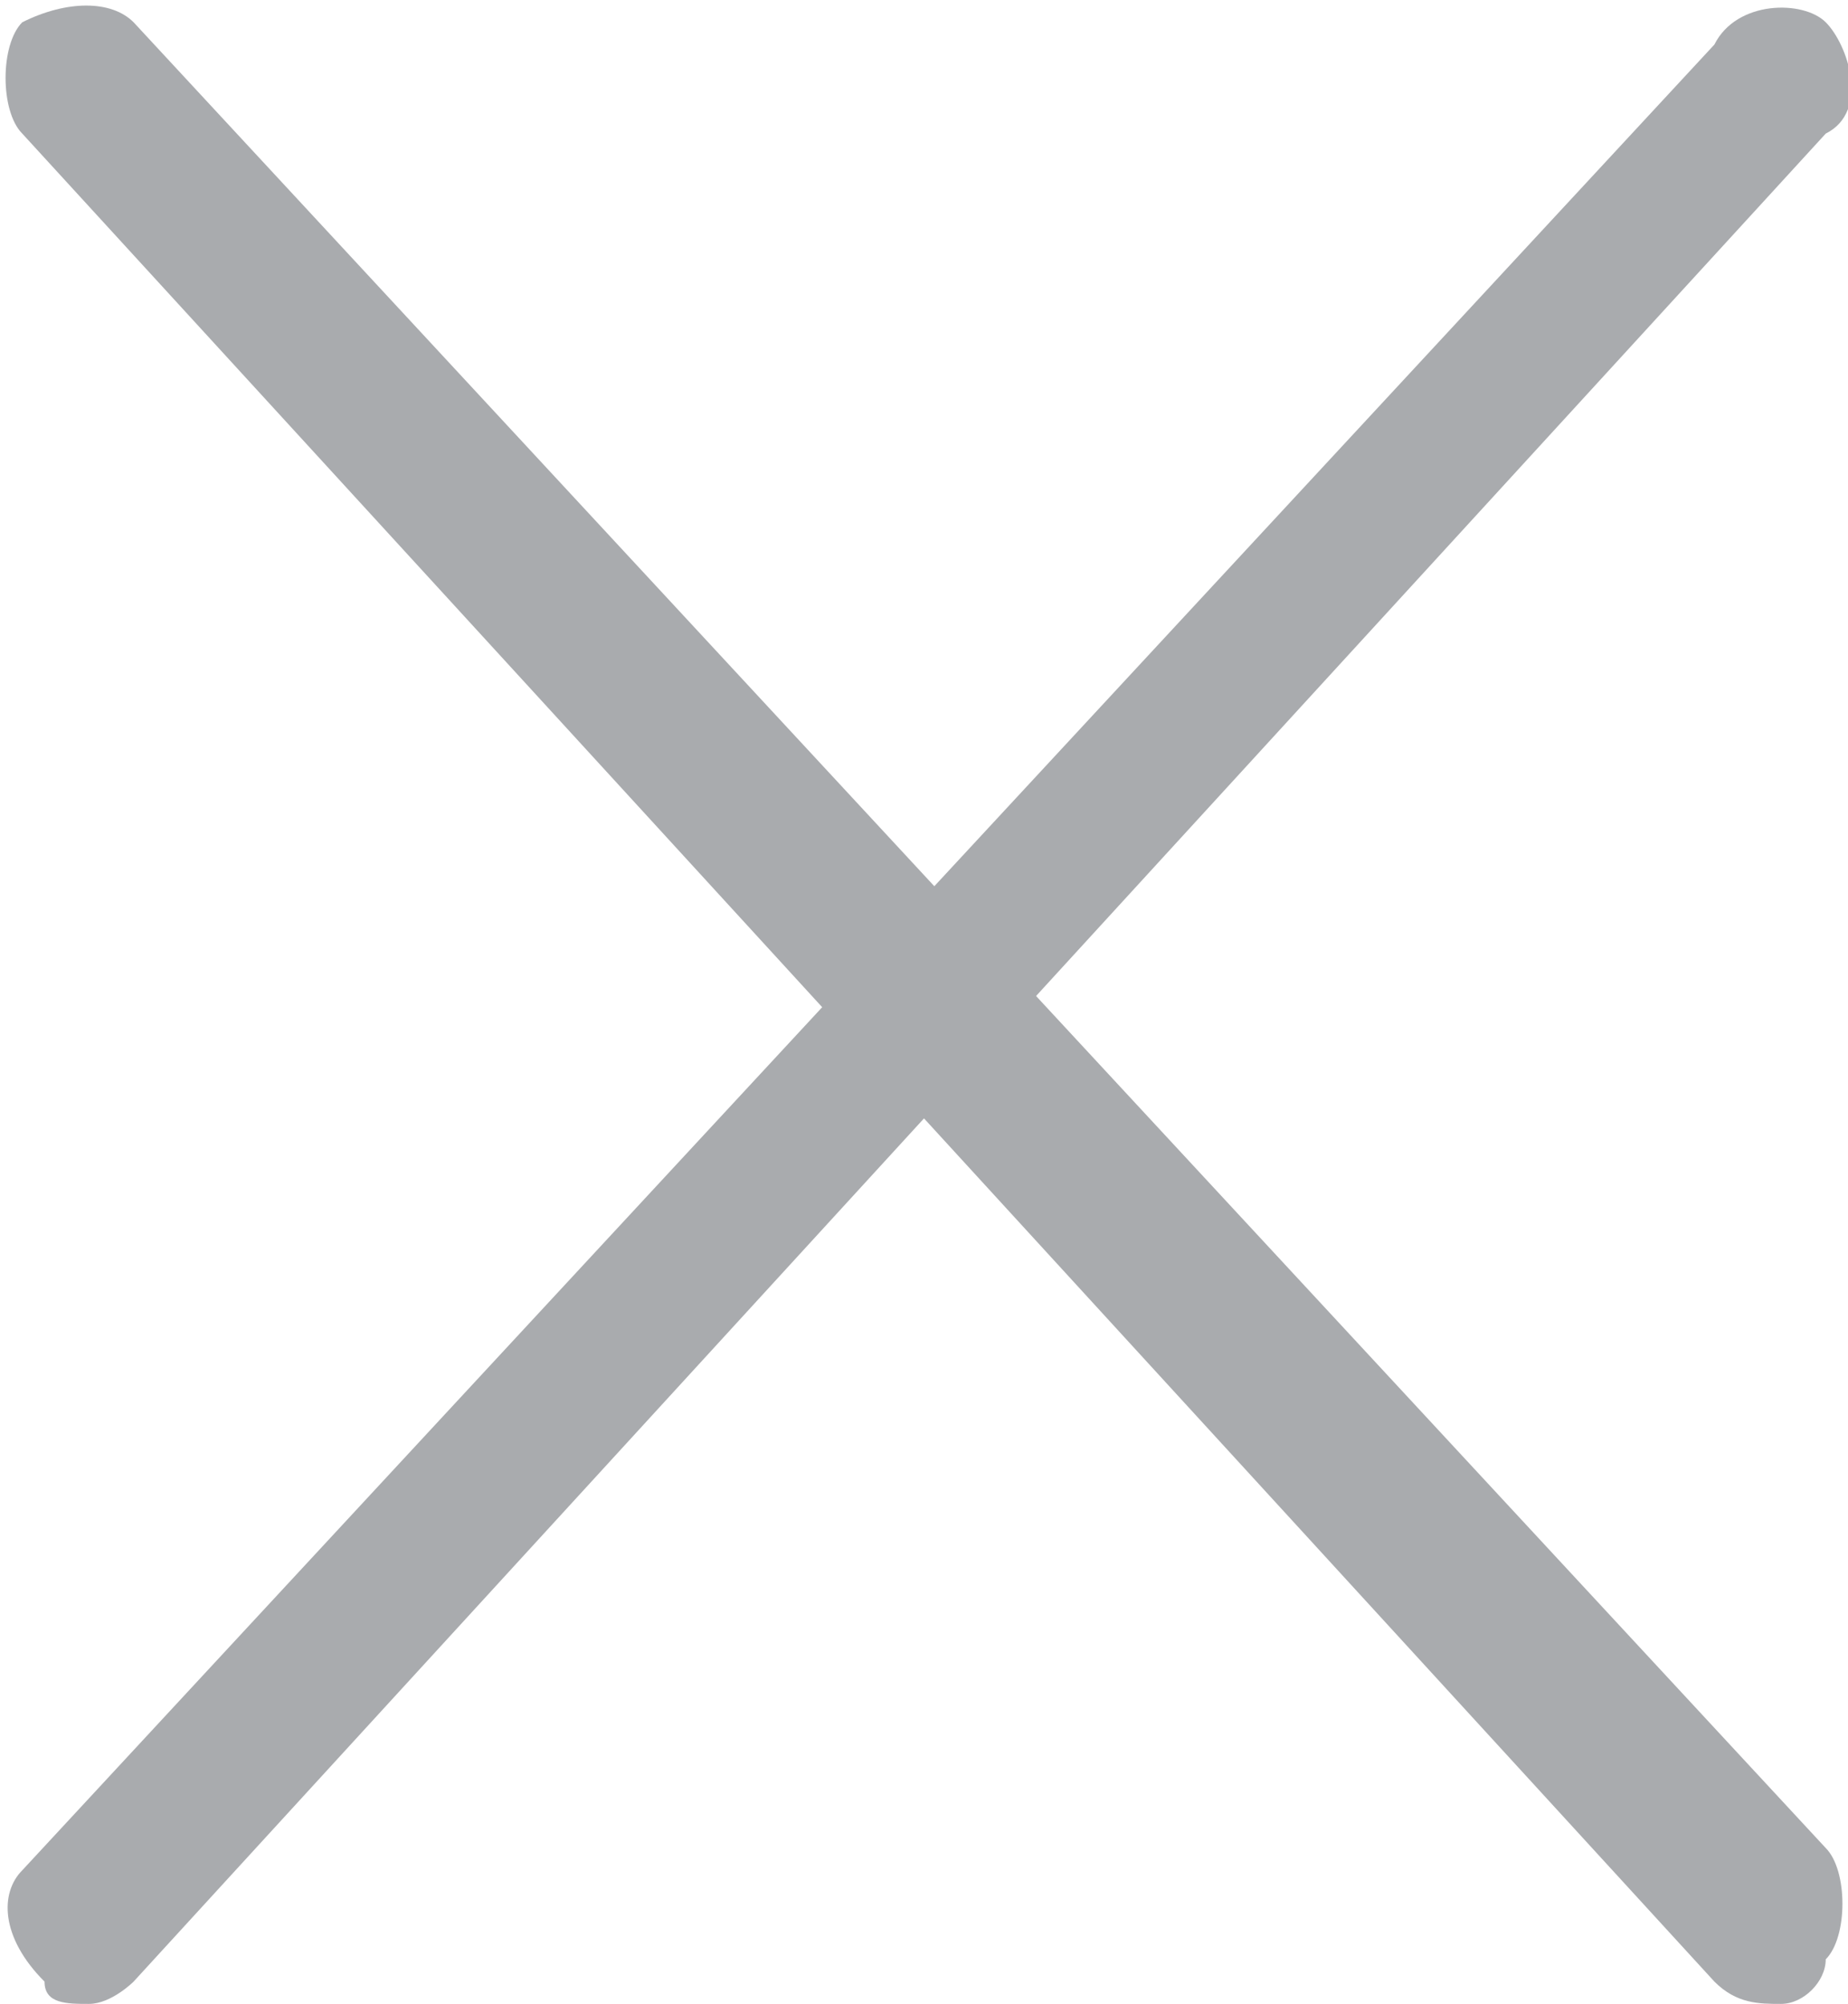
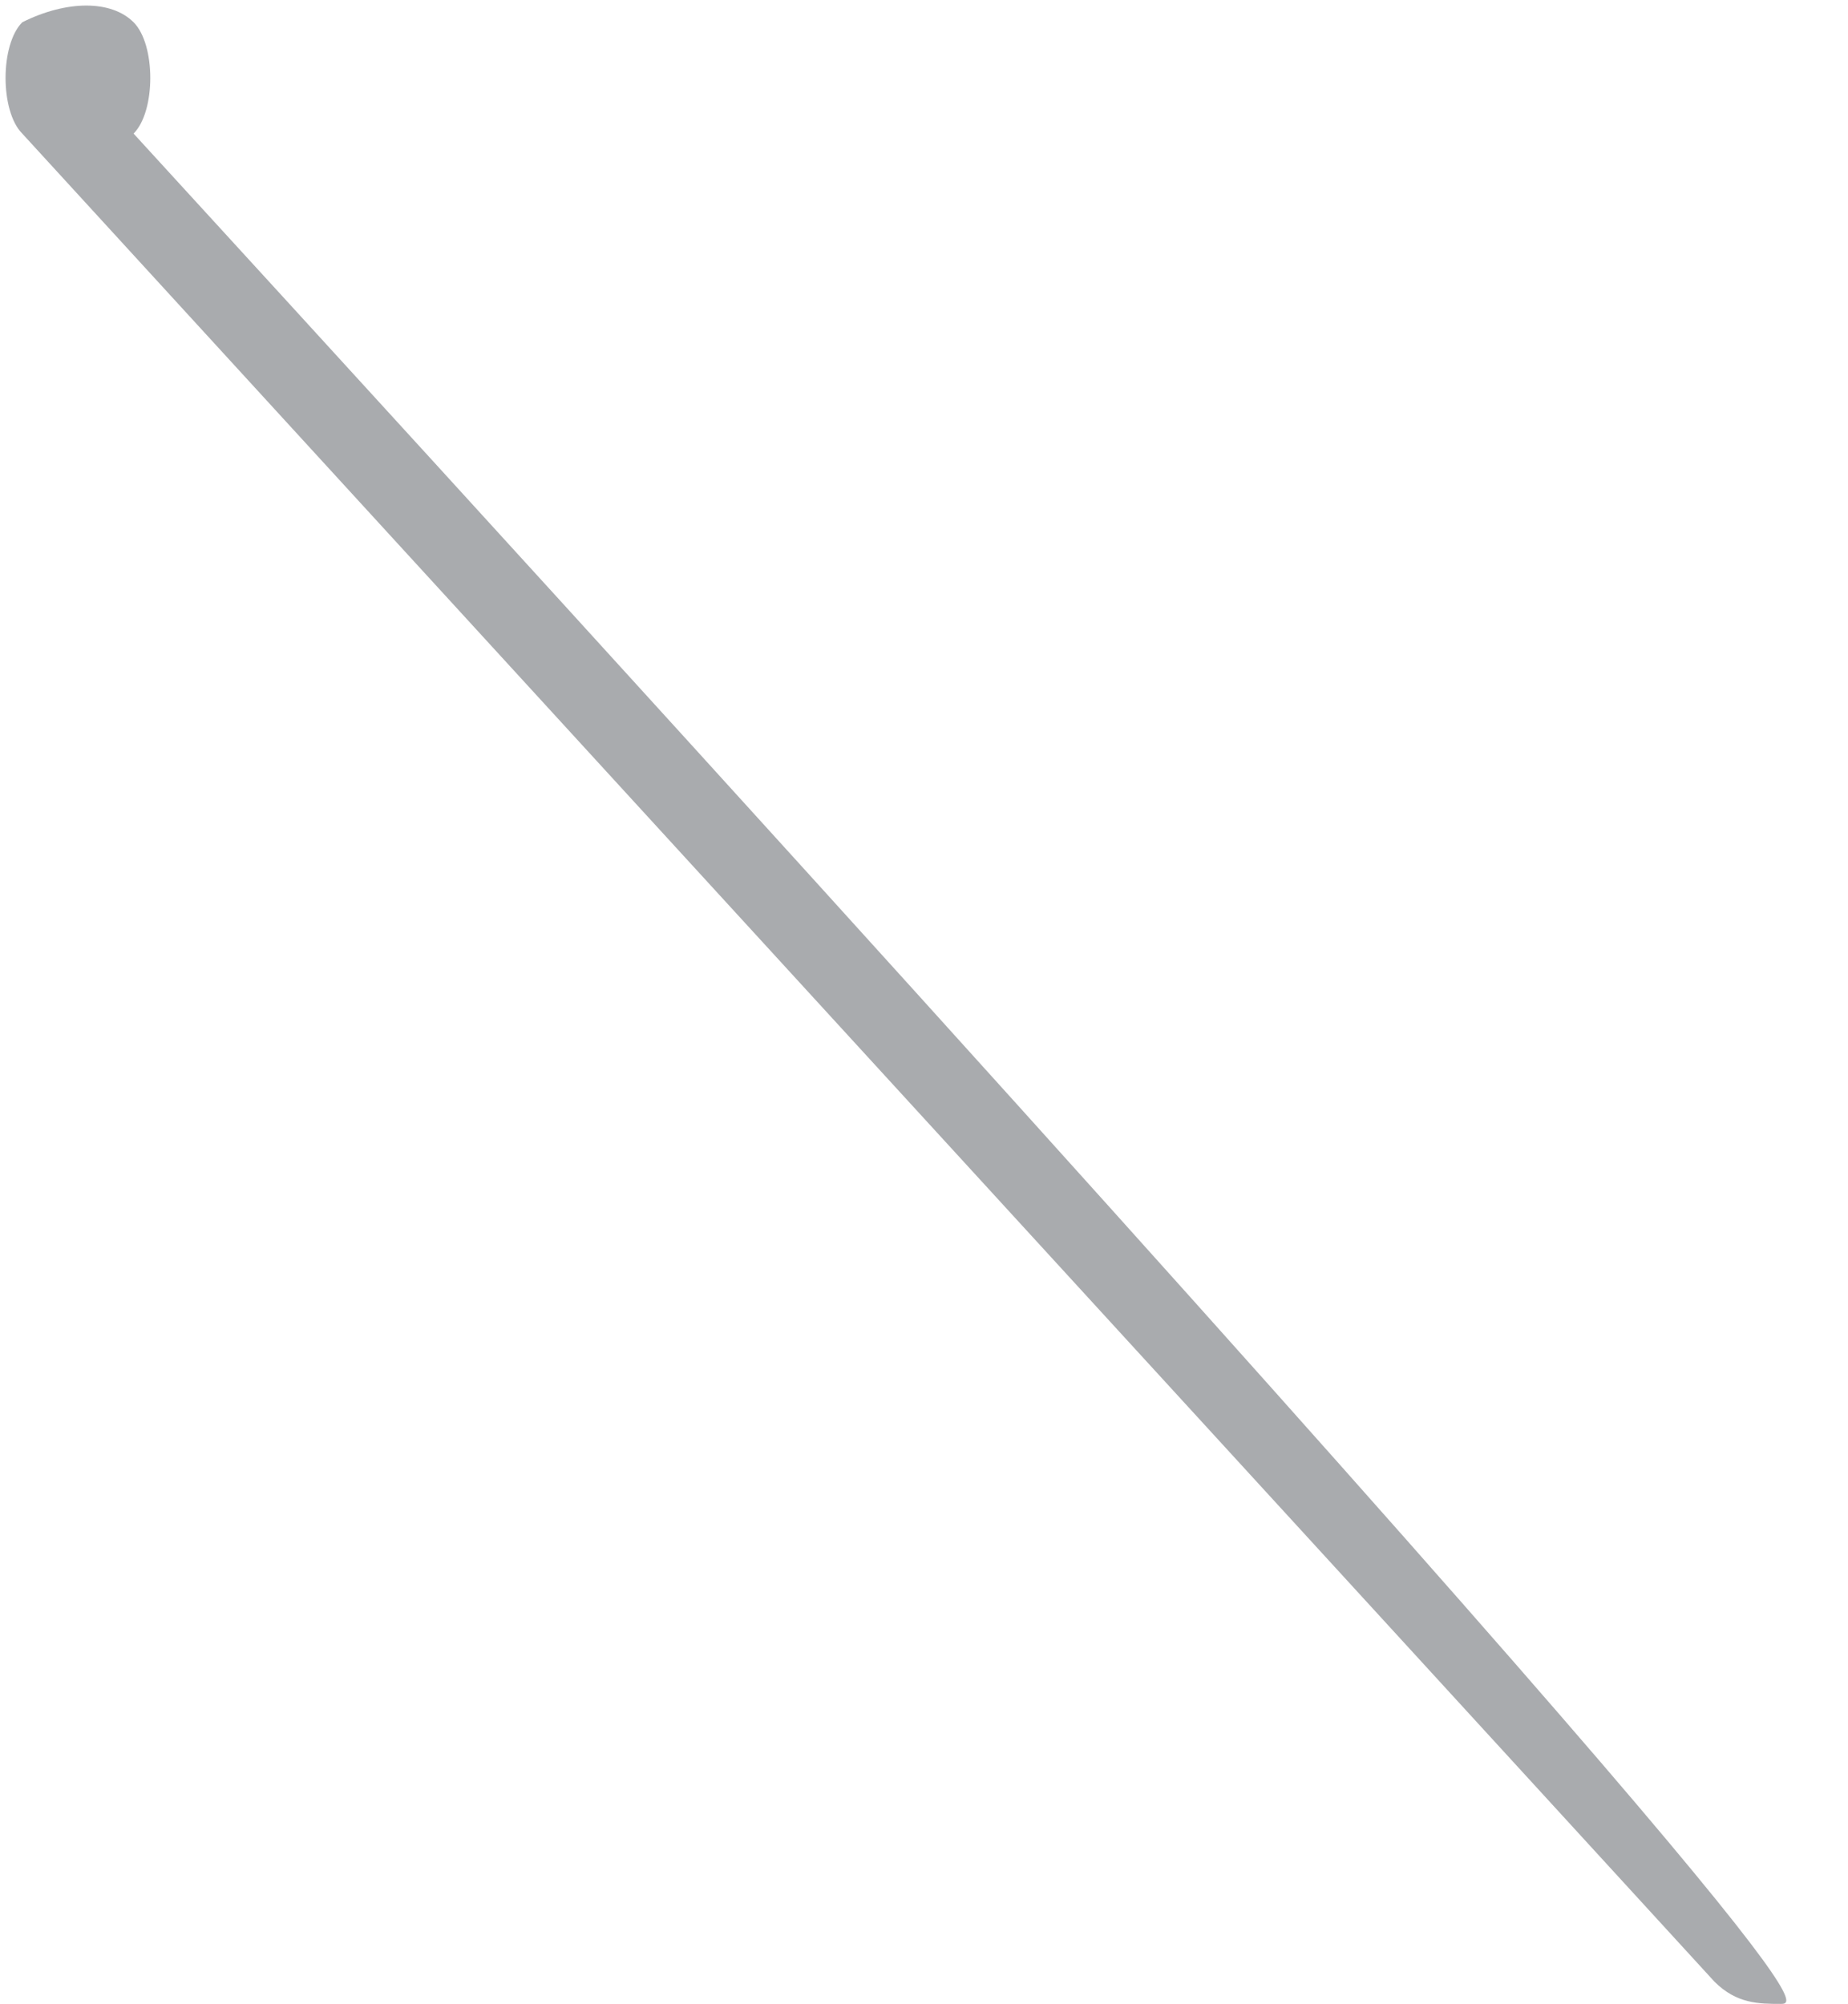
<svg xmlns="http://www.w3.org/2000/svg" version="1.1" id="Layer_1" x="0px" y="0px" viewBox="0 0 8.3 9" enable-background="new 0 0 8.3 9" xml:space="preserve">
  <g>
    <g>
-       <path fill="#A9ABAE" d="M0.4,9c-0.1,0-0.2,0-0.2-0.1C0,8.7,0,8.5,0.1,8.4l7.6-8.2C7.8,0,8.1,0,8.2,0.1c0.1,0.1,0.2,0.4,0,0.5    L0.6,8.9C0.6,8.9,0.5,9,0.4,9z" />
-     </g>
+       </g>
    <g>
-       <path fill="#A9ABAE" d="M8,9c-0.1,0-0.2,0-0.3-0.1L0.1,0.6C0,0.5,0,0.2,0.1,0.1C0.3,0,0.5,0,0.6,0.1l7.6,8.2    c0.1,0.1,0.1,0.4,0,0.5C8.2,8.9,8.1,9,8,9z" />
+       <path fill="#A9ABAE" d="M8,9c-0.1,0-0.2,0-0.3-0.1L0.1,0.6C0,0.5,0,0.2,0.1,0.1C0.3,0,0.5,0,0.6,0.1c0.1,0.1,0.1,0.4,0,0.5C8.2,8.9,8.1,9,8,9z" />
    </g>
  </g>
</svg>